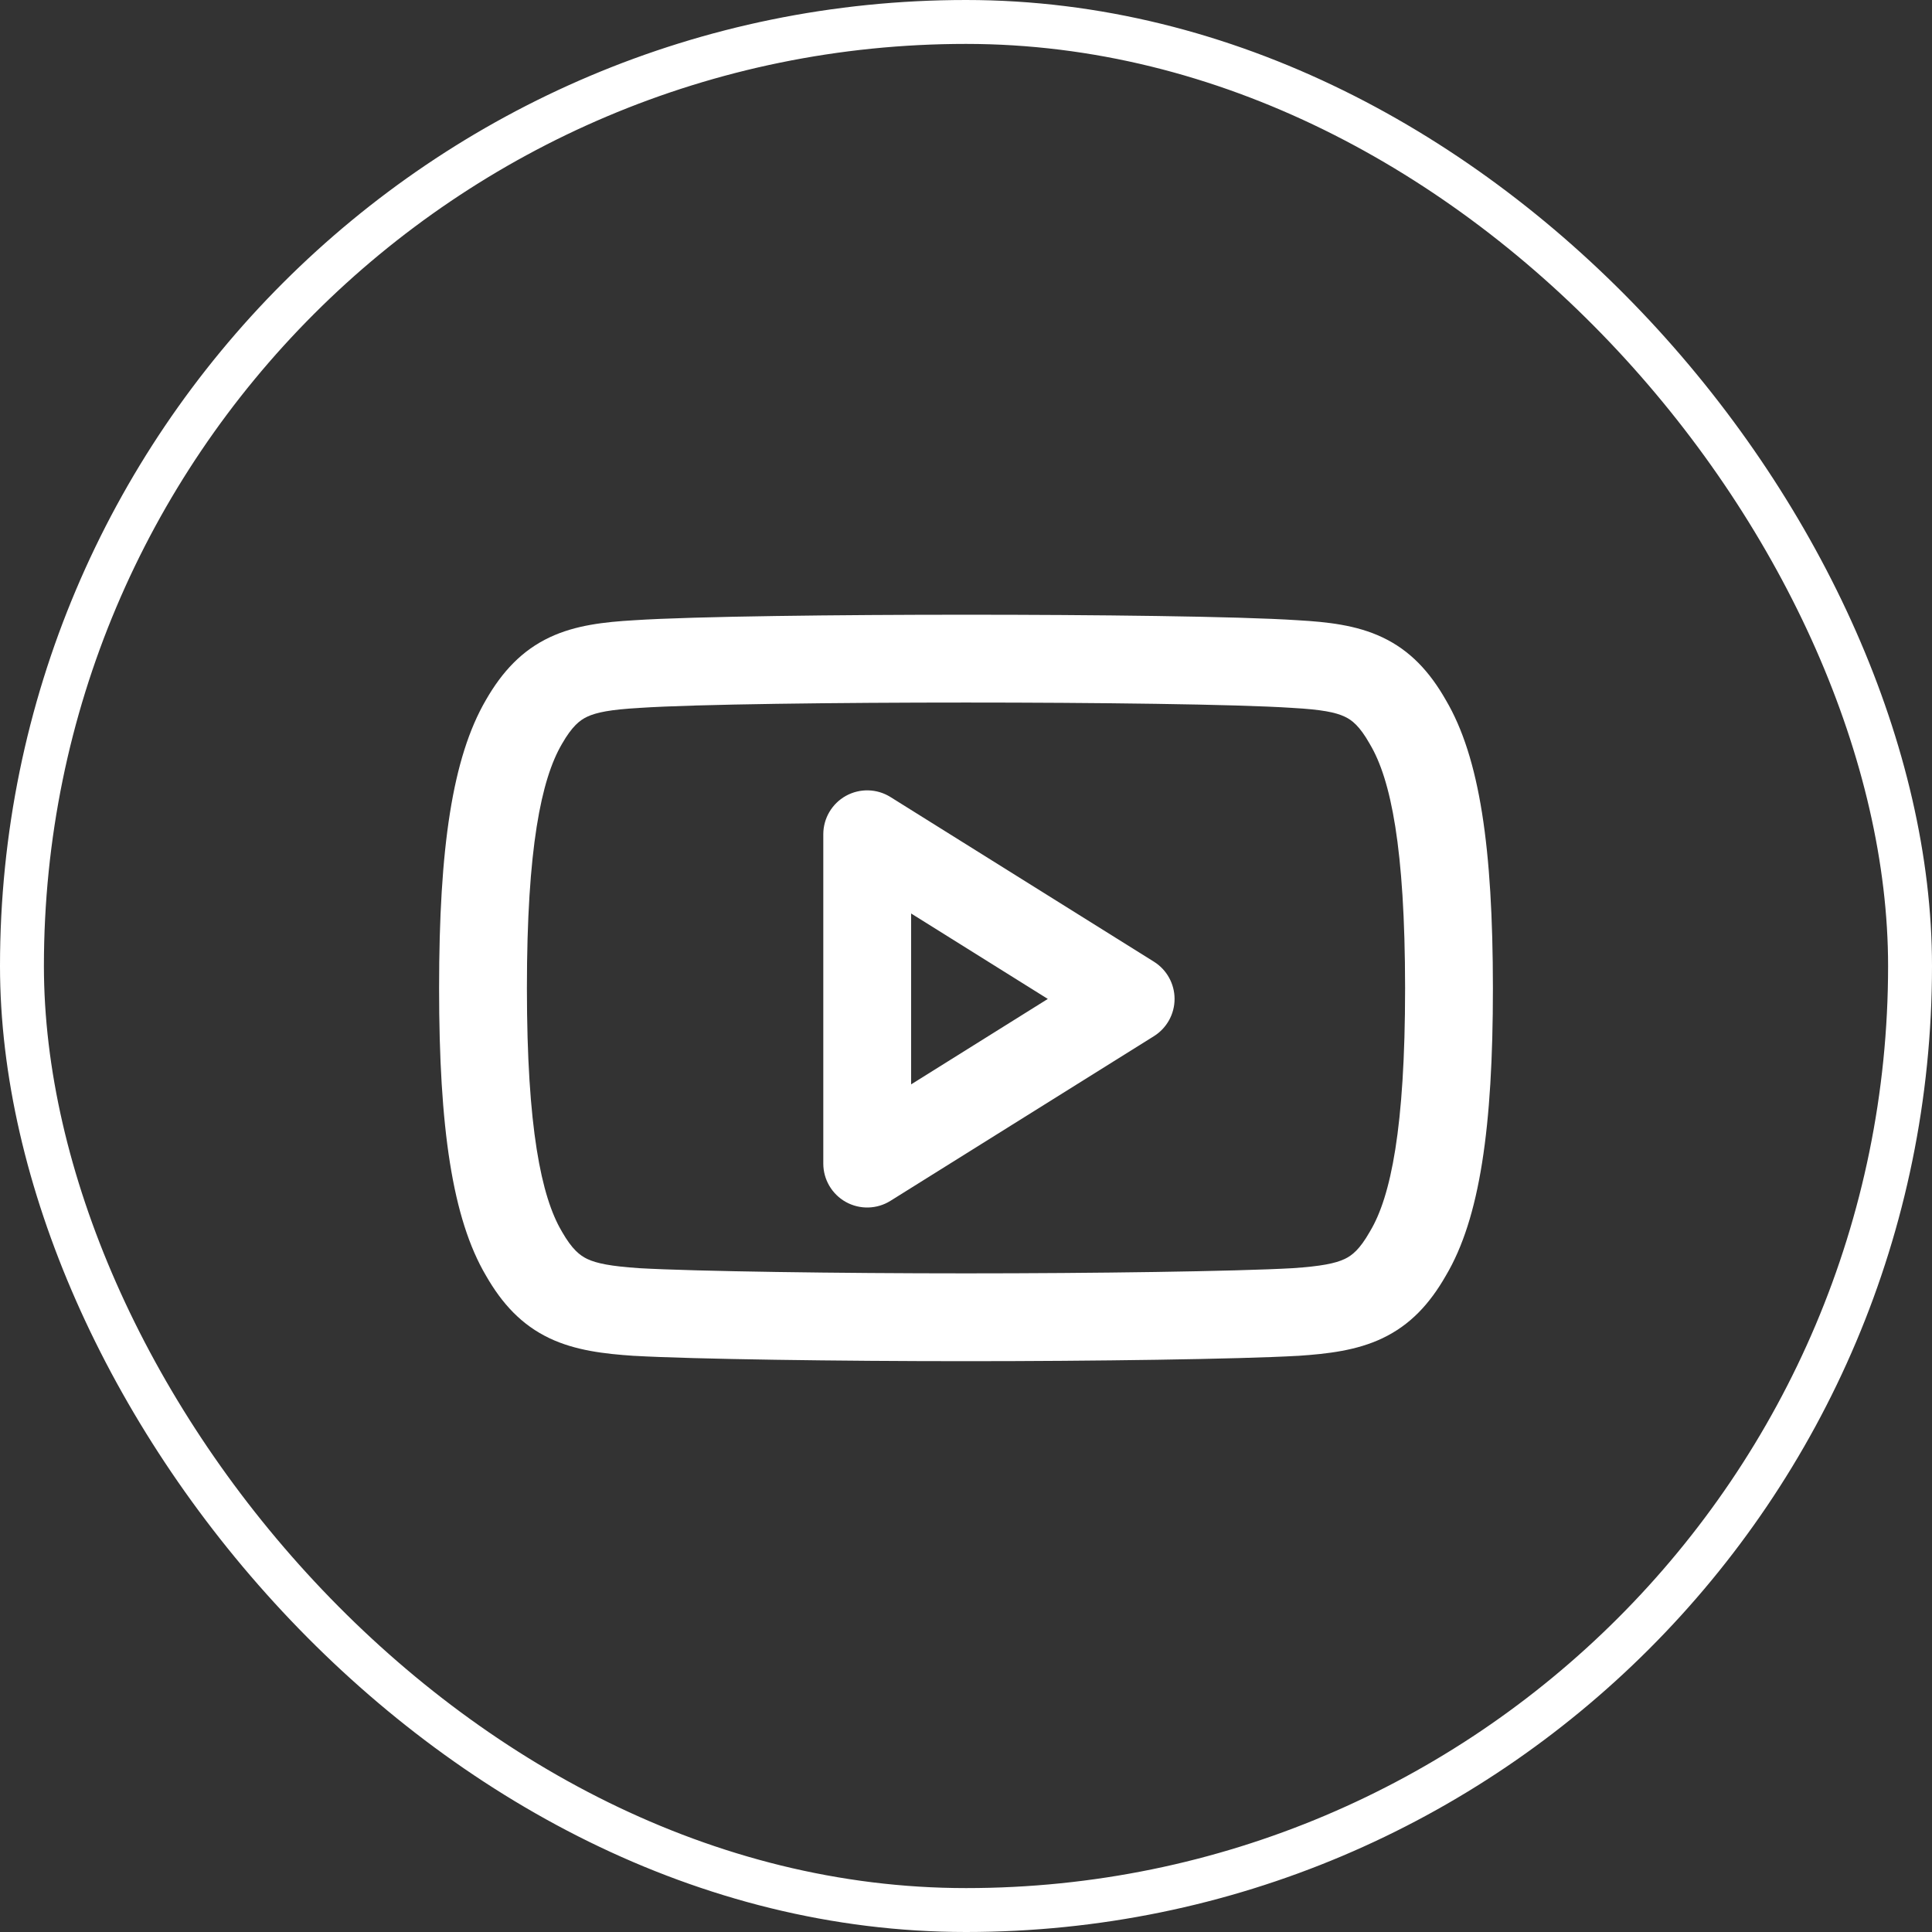
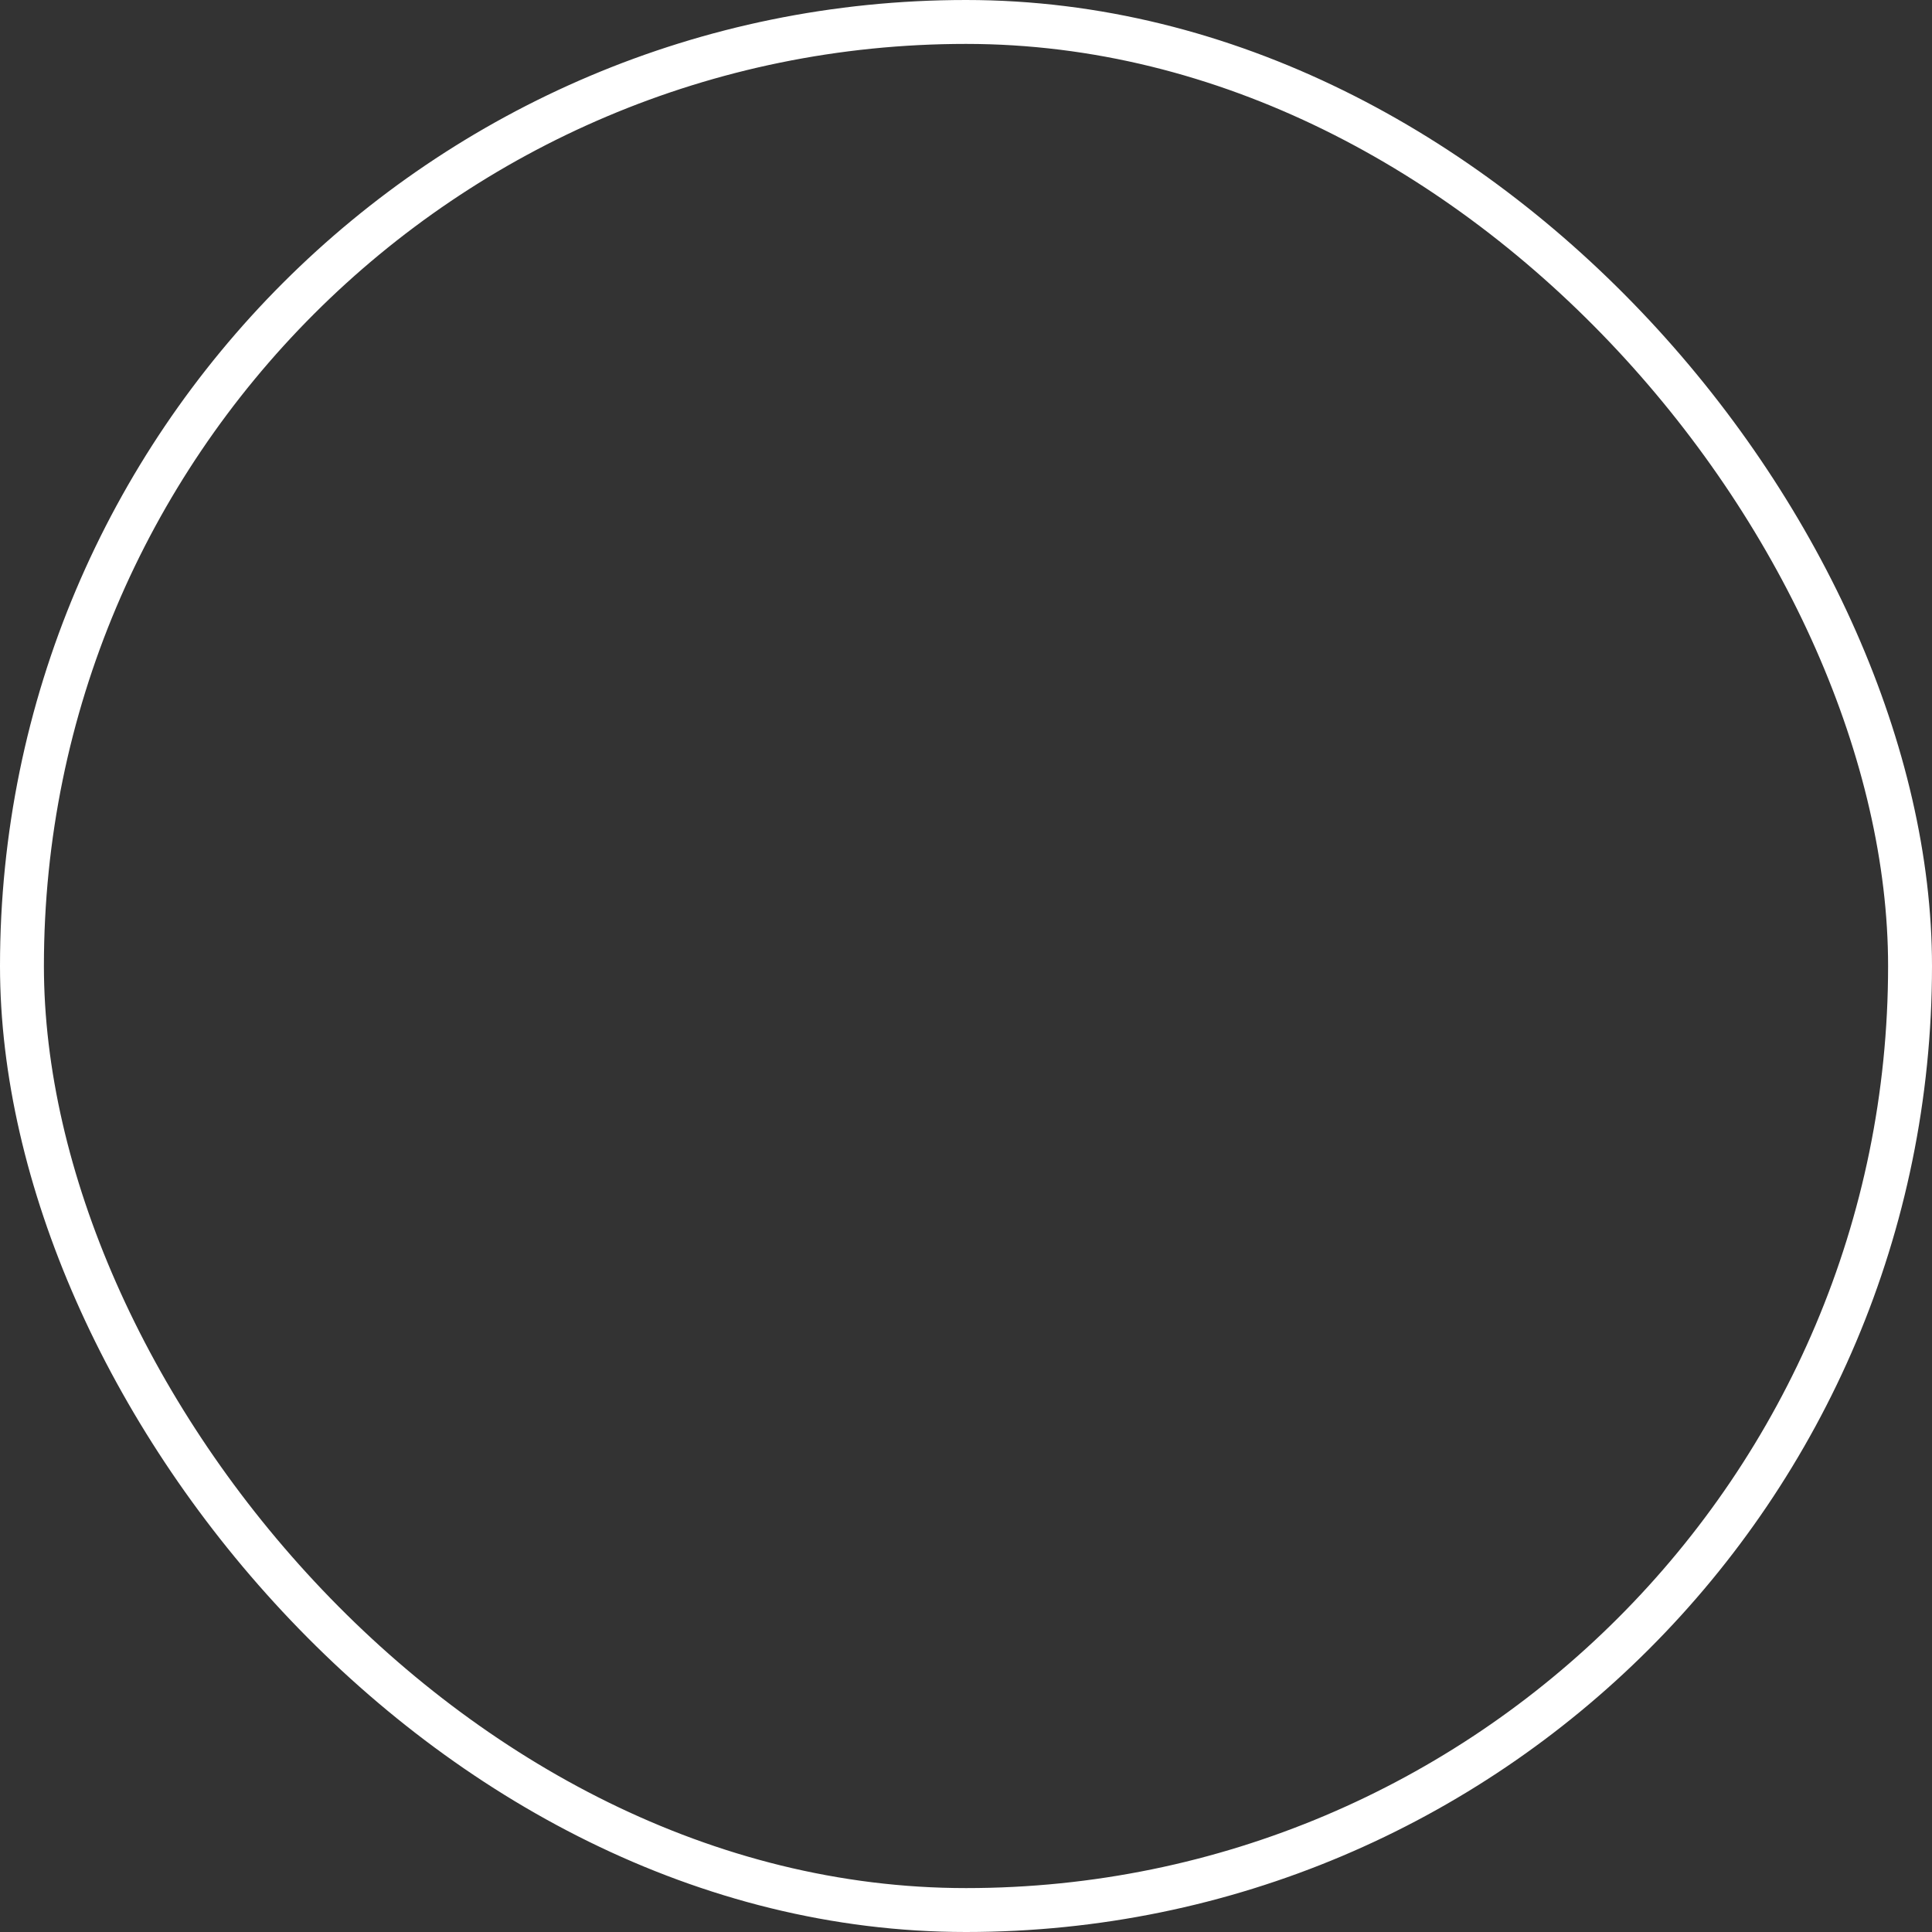
<svg xmlns="http://www.w3.org/2000/svg" width="44" height="44" viewBox="0 0 44 44" fill="none">
  <rect x="0" y="0" width="44" height="44" fill="#333333" stroke="none" />
  <rect x="0.5" y="0.5" width="43" height="43" rx="21.5" stroke="white" />
-   <path fill-rule="evenodd" clip-rule="evenodd" d="M14.436 14.126C15.795 14.036 19.141 14 22.002 14C24.857 14 28.201 14.035 29.562 14.126C30.229 14.164 30.89 14.235 31.479 14.513C32.116 14.813 32.561 15.299 32.928 15.943C33.701 17.255 33.998 19.317 34 22.497V22.509C34 25.67 33.702 27.749 32.929 29.051C32.561 29.695 32.117 30.177 31.483 30.478C30.895 30.758 30.235 30.833 29.569 30.878L29.559 30.878C28.208 30.955 24.868 31 22.002 31C19.129 31 15.789 30.955 14.441 30.878L14.431 30.878C13.765 30.833 13.106 30.757 12.518 30.479C11.883 30.178 11.437 29.696 11.067 29.05C10.302 27.753 10 25.677 10 22.509V22.497C10 19.31 10.304 17.252 11.065 15.944C11.436 15.298 11.884 14.813 12.522 14.513C13.111 14.236 13.771 14.165 14.436 14.126ZM22.002 16C19.118 16 15.84 16.037 14.565 16.122L14.555 16.123C13.906 16.16 13.586 16.223 13.373 16.323C13.208 16.4 13.031 16.537 12.799 16.941L12.795 16.948C12.329 17.747 12 19.309 12 22.497V22.509C12 25.687 12.33 27.258 12.792 28.039L12.799 28.052C13.03 28.455 13.207 28.592 13.374 28.672C13.59 28.774 13.912 28.838 14.56 28.882C15.846 28.955 19.127 29 22.002 29C24.87 29 28.151 28.955 29.44 28.882C30.09 28.838 30.411 28.773 30.625 28.672C30.79 28.593 30.966 28.457 31.195 28.054L31.206 28.035C31.672 27.255 32 25.688 32 22.509V22.497C32 22.497 32 22.498 32 22.497C31.998 19.306 31.673 17.748 31.202 16.954L31.193 16.938C30.964 16.533 30.788 16.398 30.626 16.322C30.415 16.222 30.095 16.159 29.445 16.123L29.434 16.122C28.157 16.037 24.88 16 22.002 16ZM19.265 18.125C19.583 17.949 19.972 17.959 20.28 18.152L26.28 21.902C26.572 22.085 26.75 22.405 26.75 22.75C26.75 23.095 26.572 23.415 26.28 23.598L20.28 27.348C19.972 27.541 19.583 27.551 19.265 27.375C18.947 27.198 18.75 26.863 18.75 26.5V19C18.75 18.637 18.947 18.302 19.265 18.125ZM20.75 20.804V24.696L23.863 22.75L20.75 20.804Z" fill="white" />
</svg>